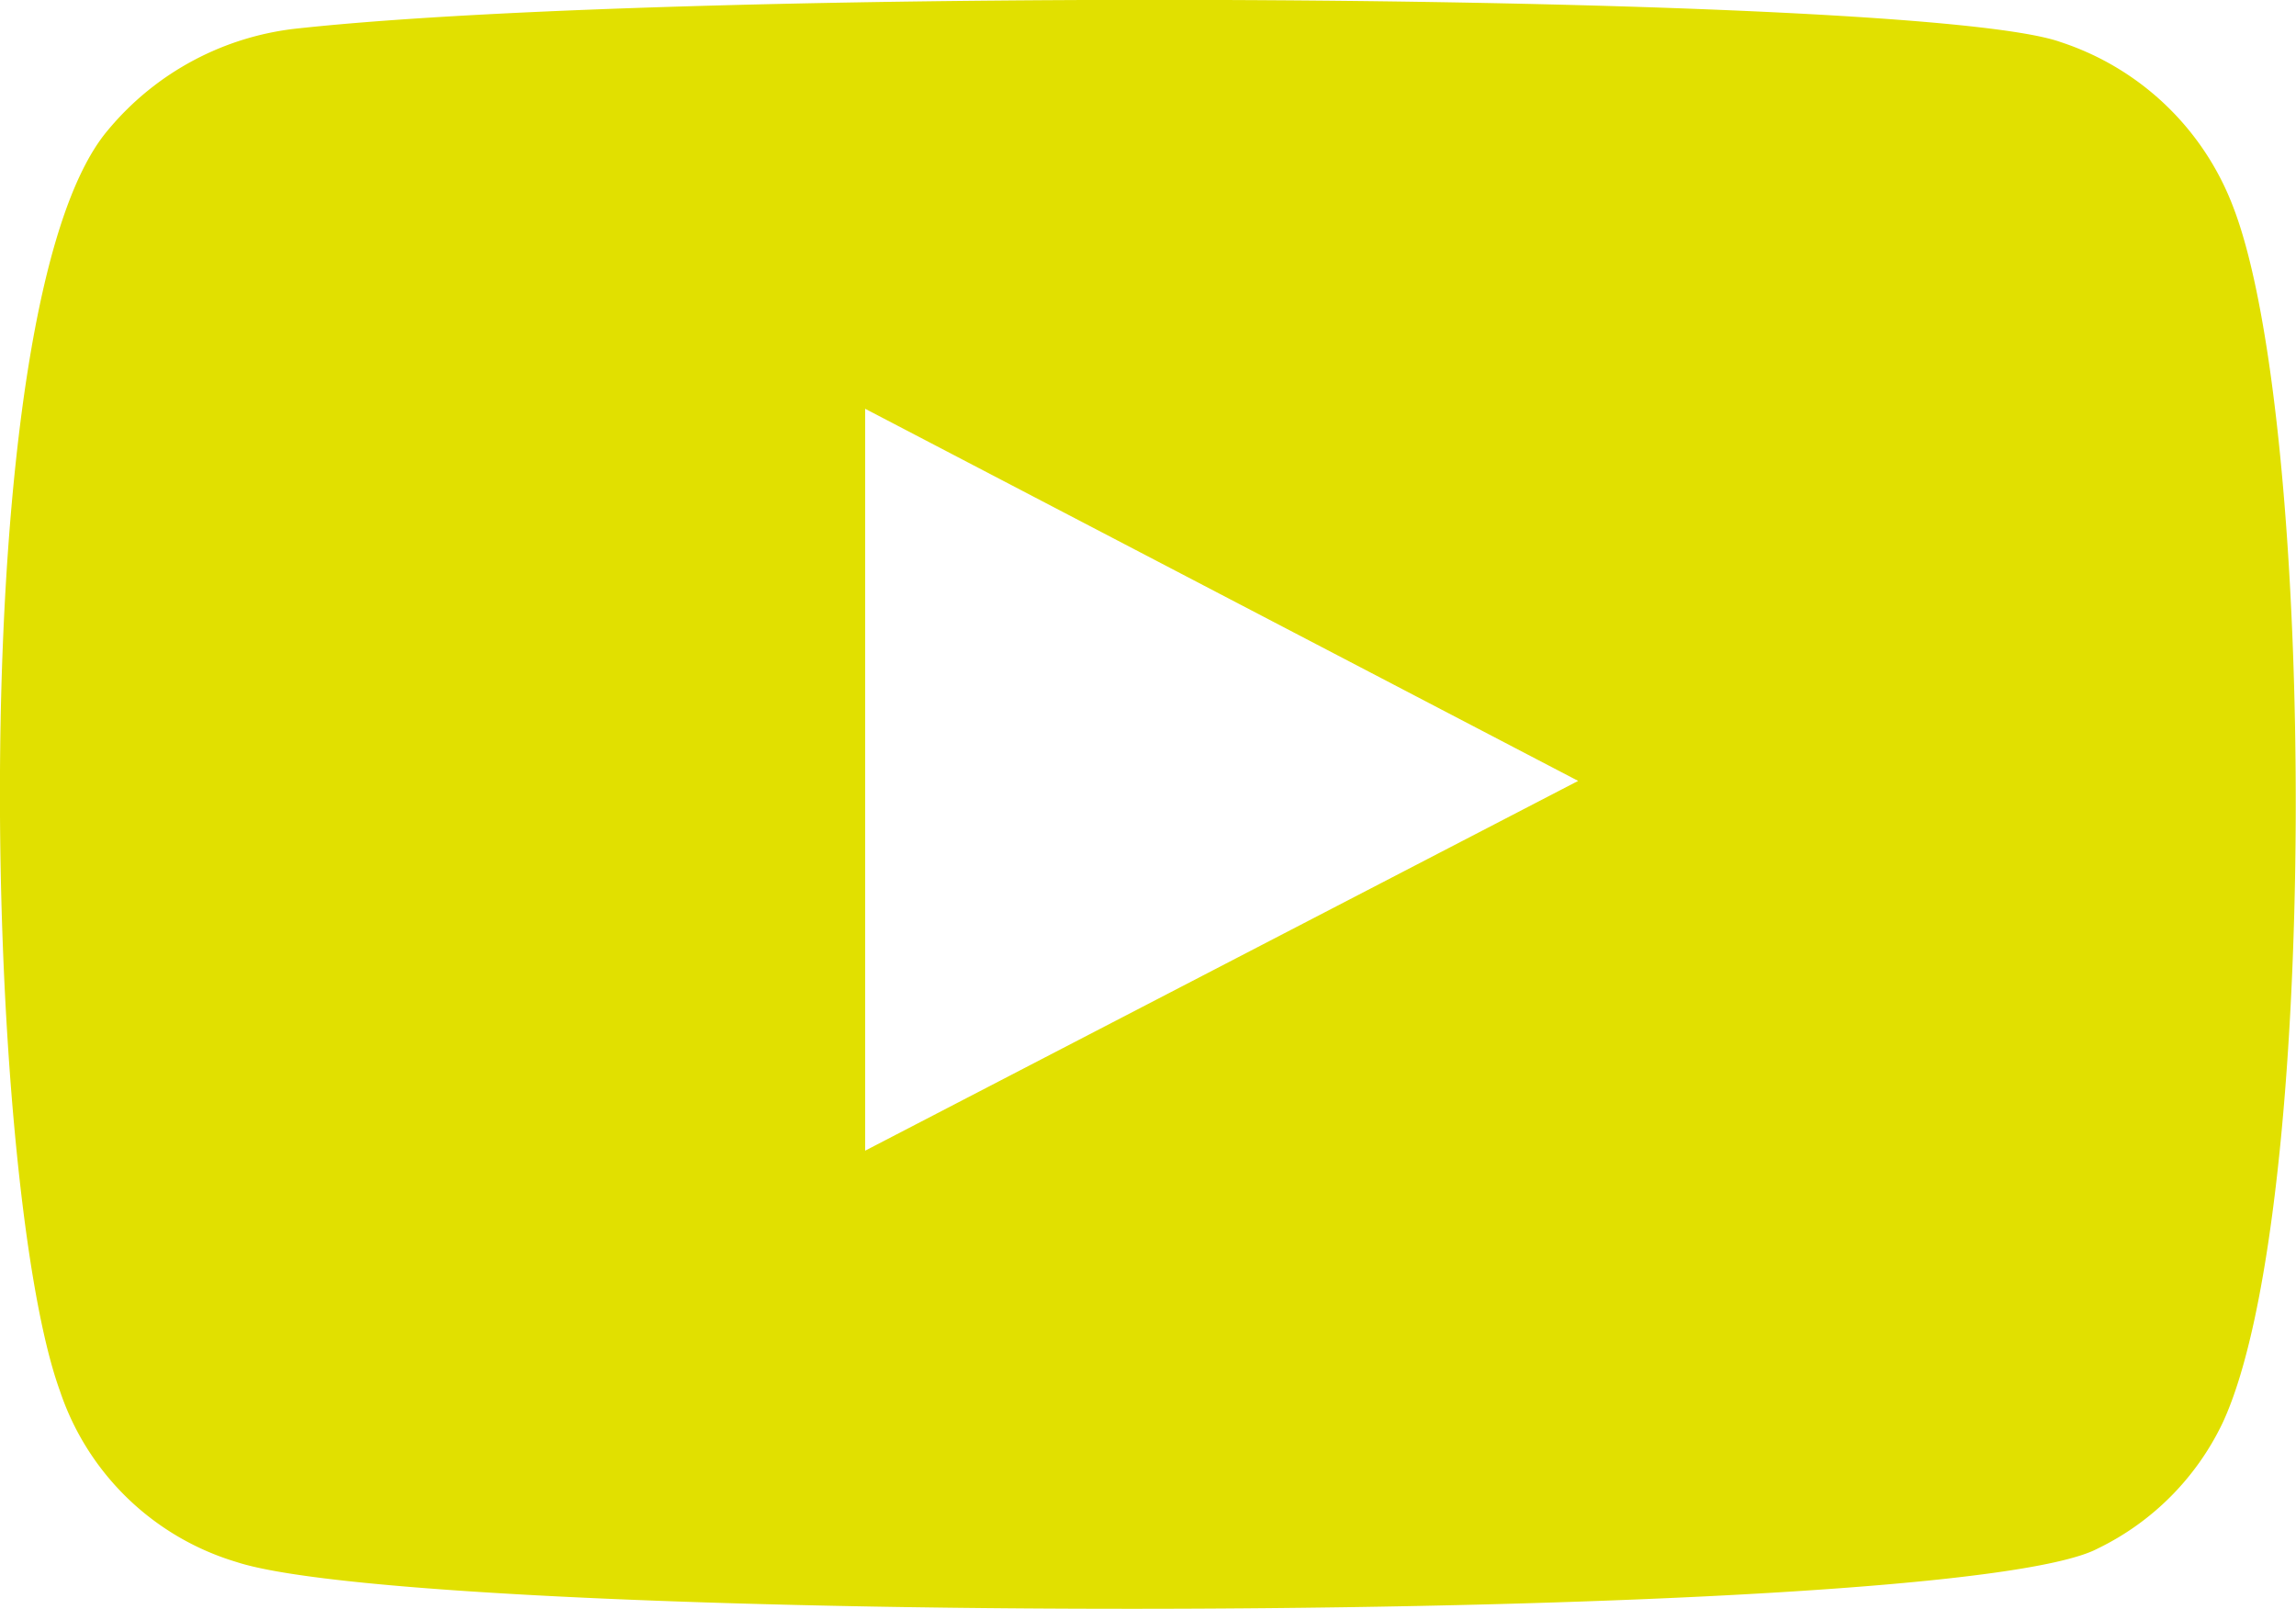
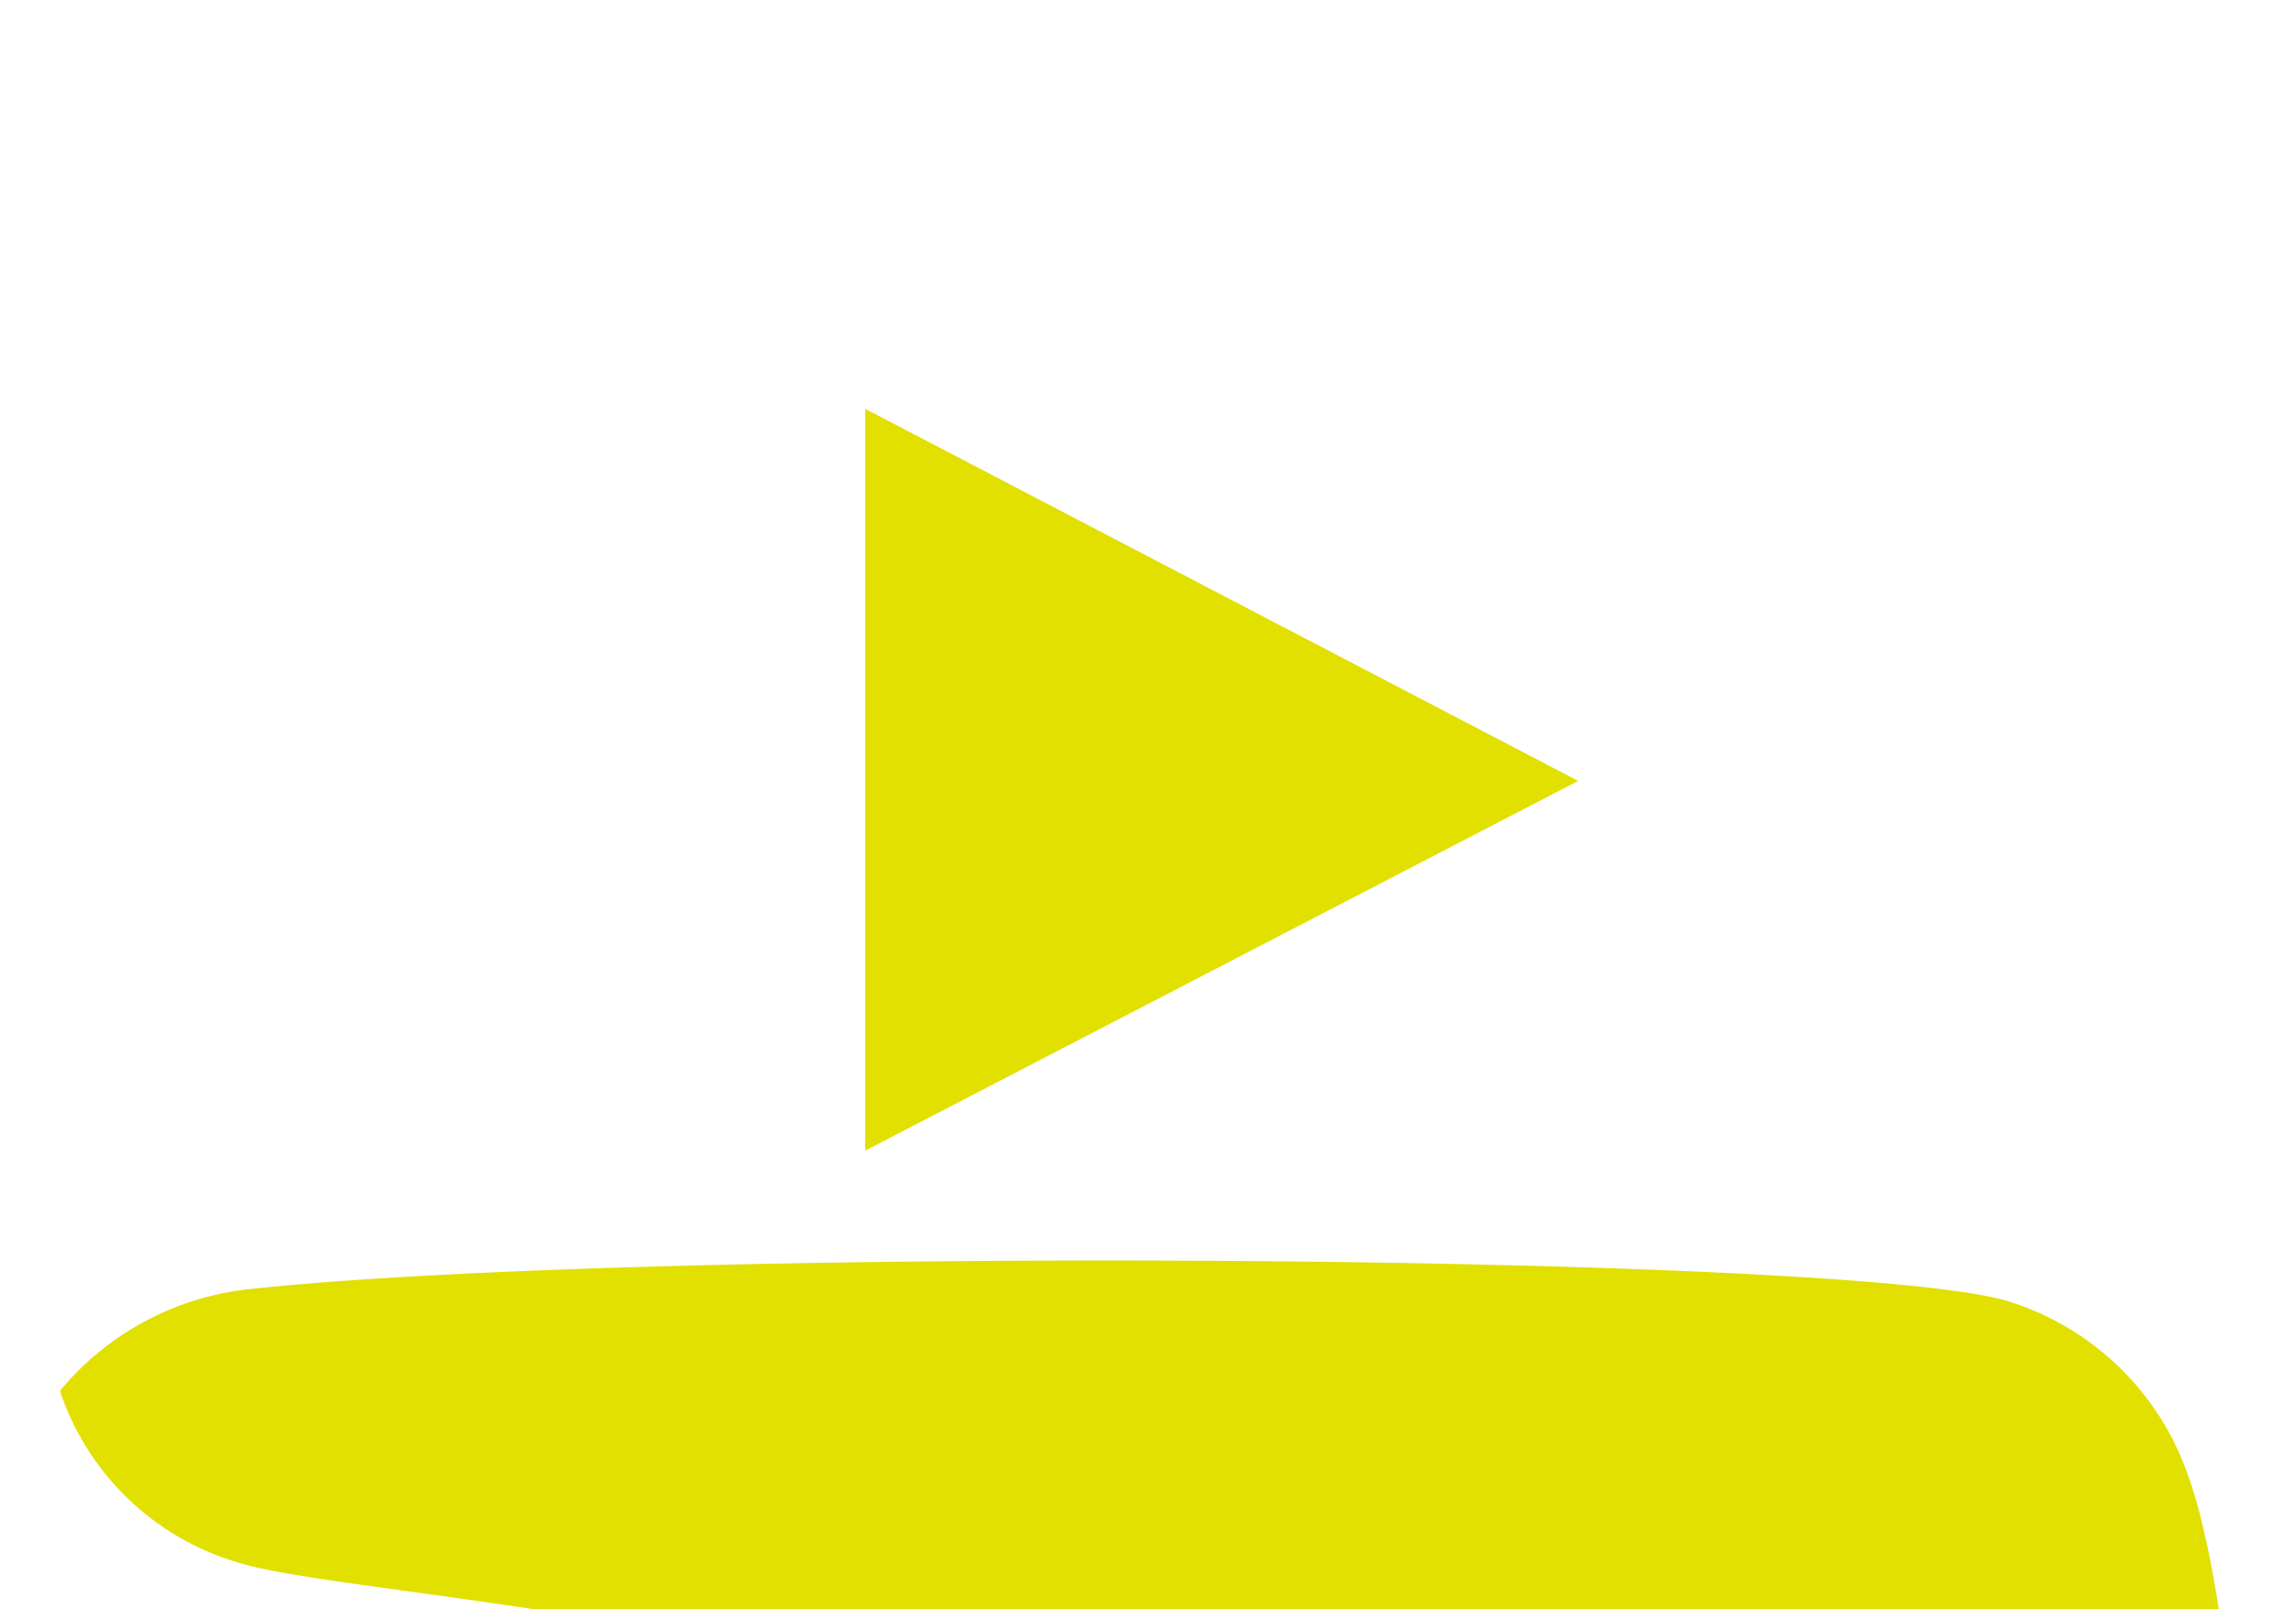
<svg xmlns="http://www.w3.org/2000/svg" width="16.597" height="11.631" viewBox="0 0 16.597 11.631">
-   <path id="icone_youtube_rodape" data-name="icone youtube rodape" d="M194.787,35.313a1.929,1.929,0,0,1-1.275-1.237c-.552-1.517-.714-7.862.347-9.113a2.065,2.065,0,0,1,1.388-.737c2.861-.308,11.707-.264,12.727.1a2,2,0,0,1,1.251,1.2c.6,1.568.624,7.273-.08,8.783a1.935,1.935,0,0,1-.9.906C207.181,35.784,196.192,35.776,194.787,35.313Zm4.546-2.973,5.154-2.673-5.154-2.69Z" transform="translate(-193.079 -24.022)" fill="#e1e000" fill-rule="evenodd" />
+   <path id="icone_youtube_rodape" data-name="icone youtube rodape" d="M194.787,35.313a1.929,1.929,0,0,1-1.275-1.237a2.065,2.065,0,0,1,1.388-.737c2.861-.308,11.707-.264,12.727.1a2,2,0,0,1,1.251,1.2c.6,1.568.624,7.273-.08,8.783a1.935,1.935,0,0,1-.9.906C207.181,35.784,196.192,35.776,194.787,35.313Zm4.546-2.973,5.154-2.673-5.154-2.69Z" transform="translate(-193.079 -24.022)" fill="#e1e000" fill-rule="evenodd" />
</svg>